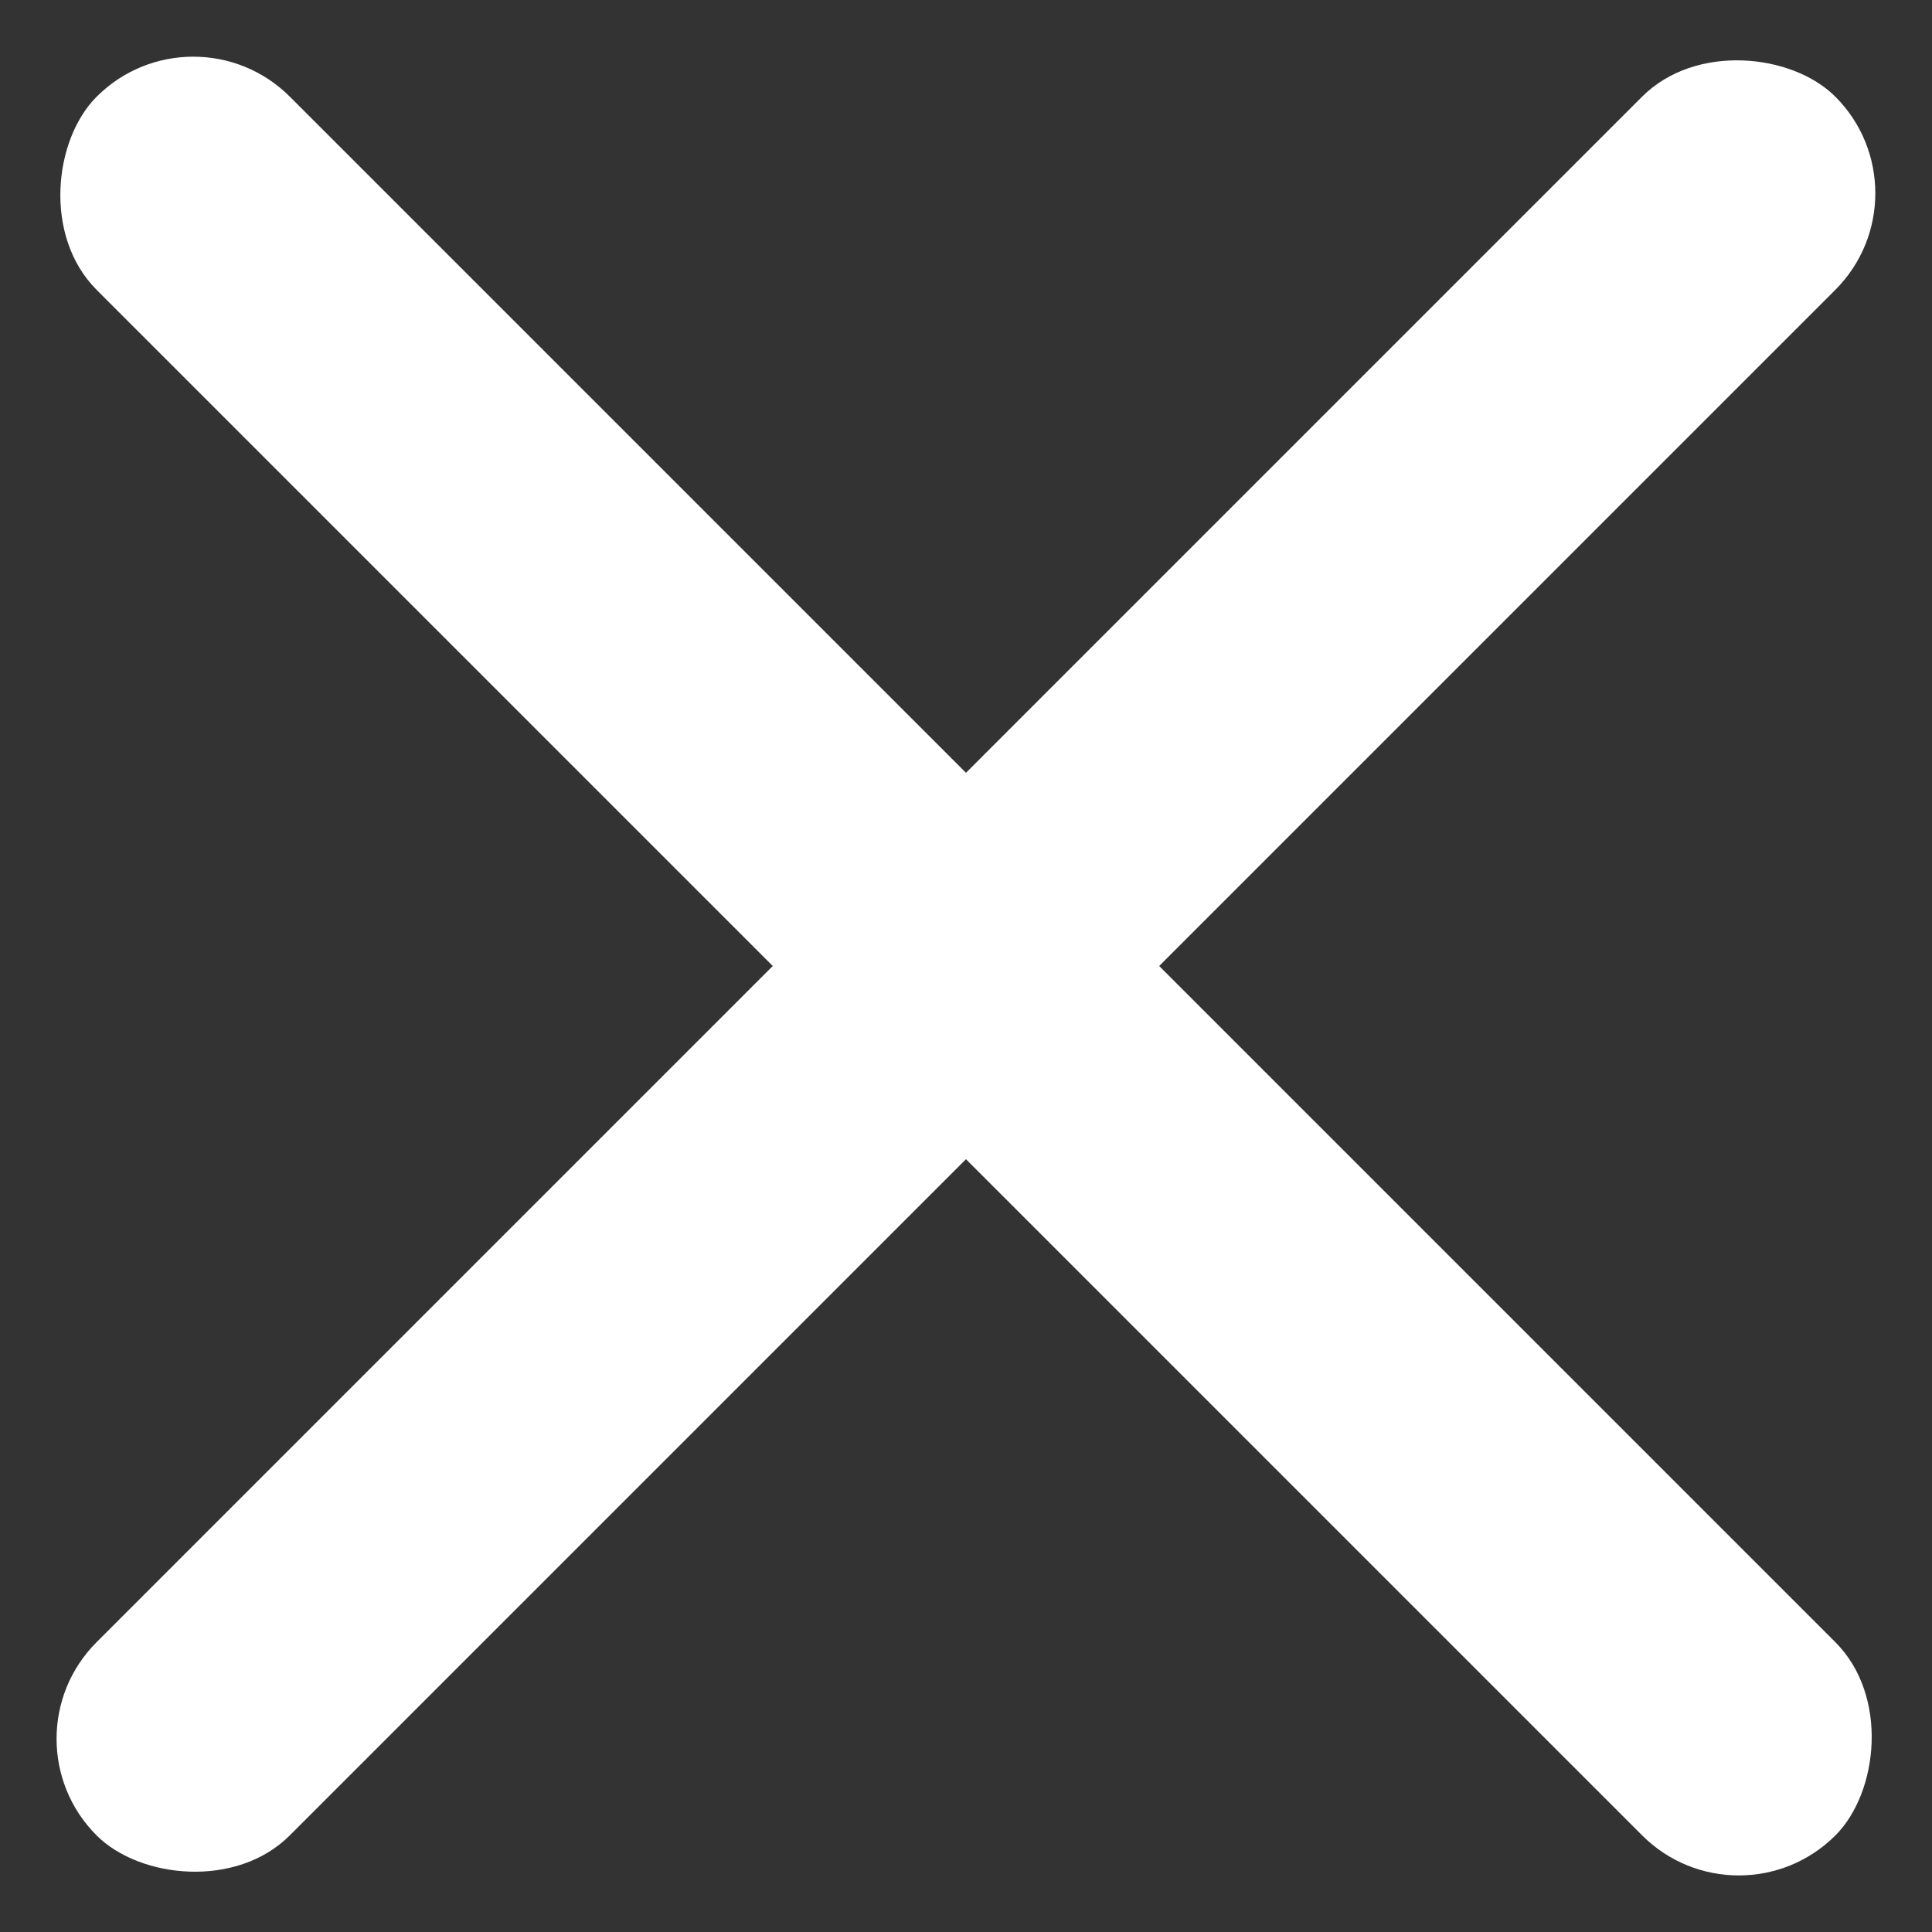
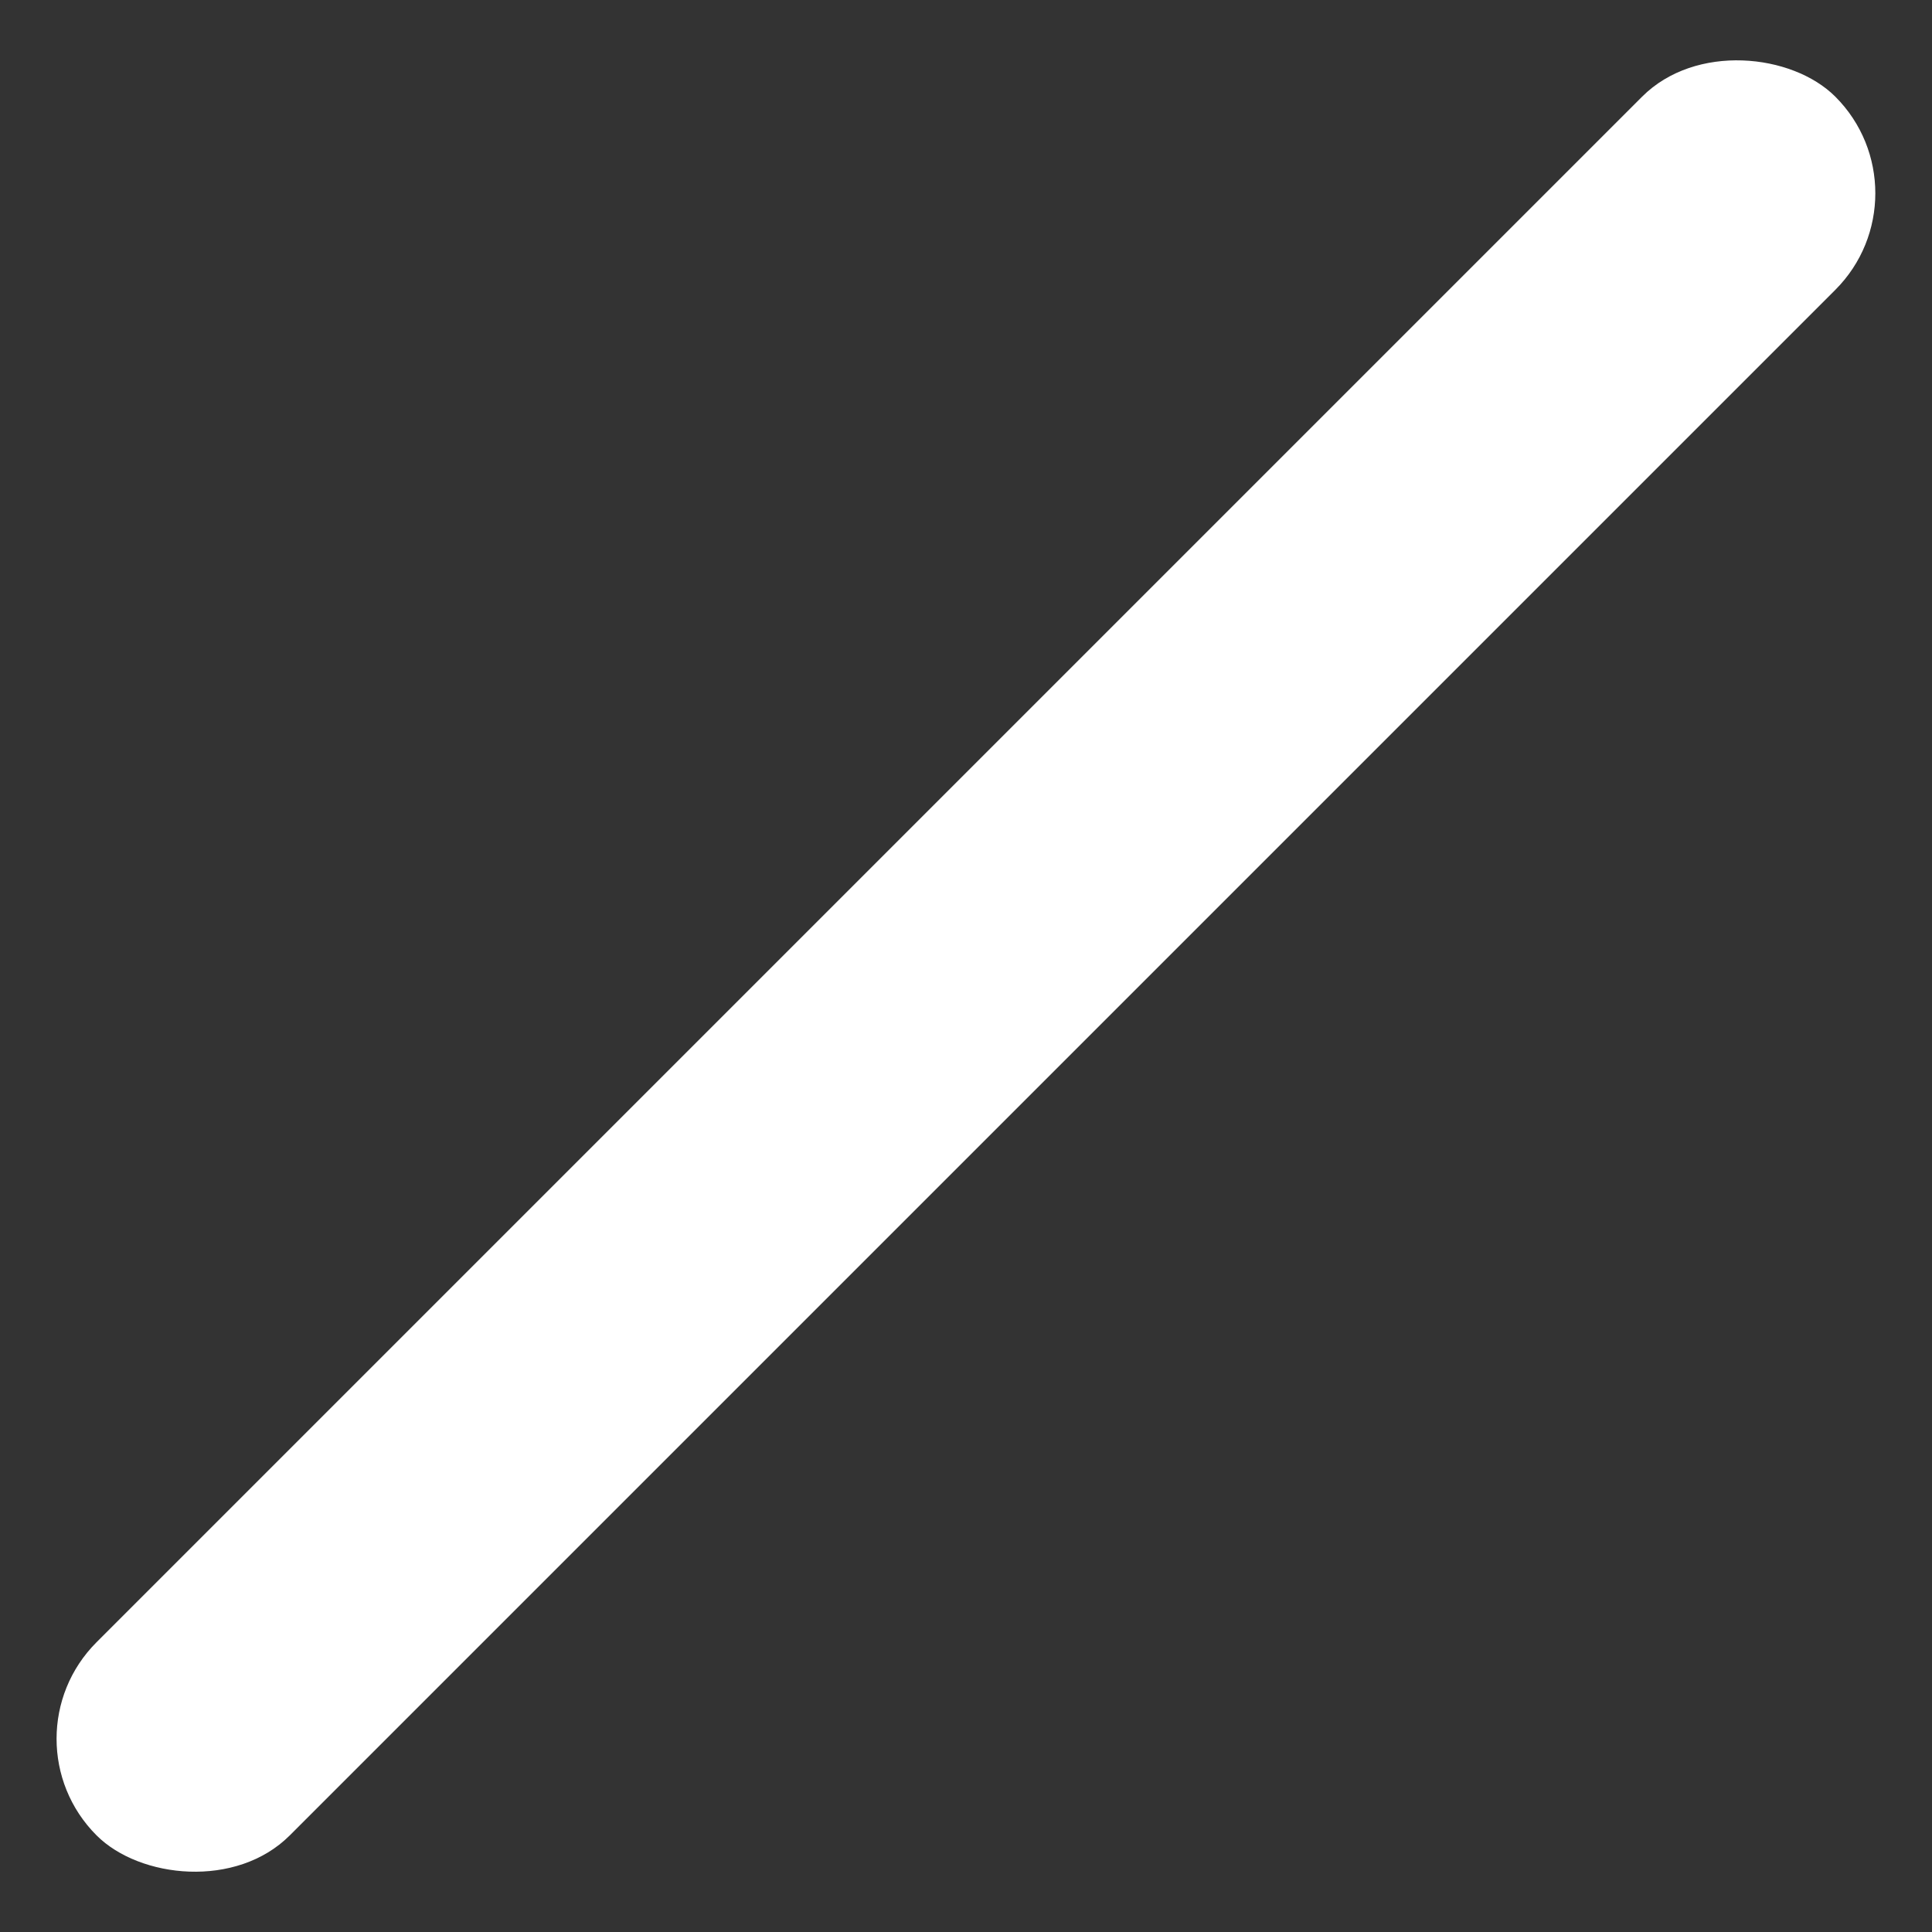
<svg xmlns="http://www.w3.org/2000/svg" width="21.214" height="21.214" viewBox="0 0 21.214 21.214">
  <rect x="0" y="0" width="21.214" height="21.214" fill="#333333" stroke="none" />
  <defs>
    <style>.a{fill:#fff;}</style>
  </defs>
  <g transform="translate(-687.786 -33.892)">
-     <rect class="a" width="27" height="3" rx="1.5" transform="translate(689.908 33.893) rotate(45)" />
    <rect class="a" width="27" height="3" rx="1.5" transform="translate(708.999 36.014) rotate(135)" />
  </g>
</svg>